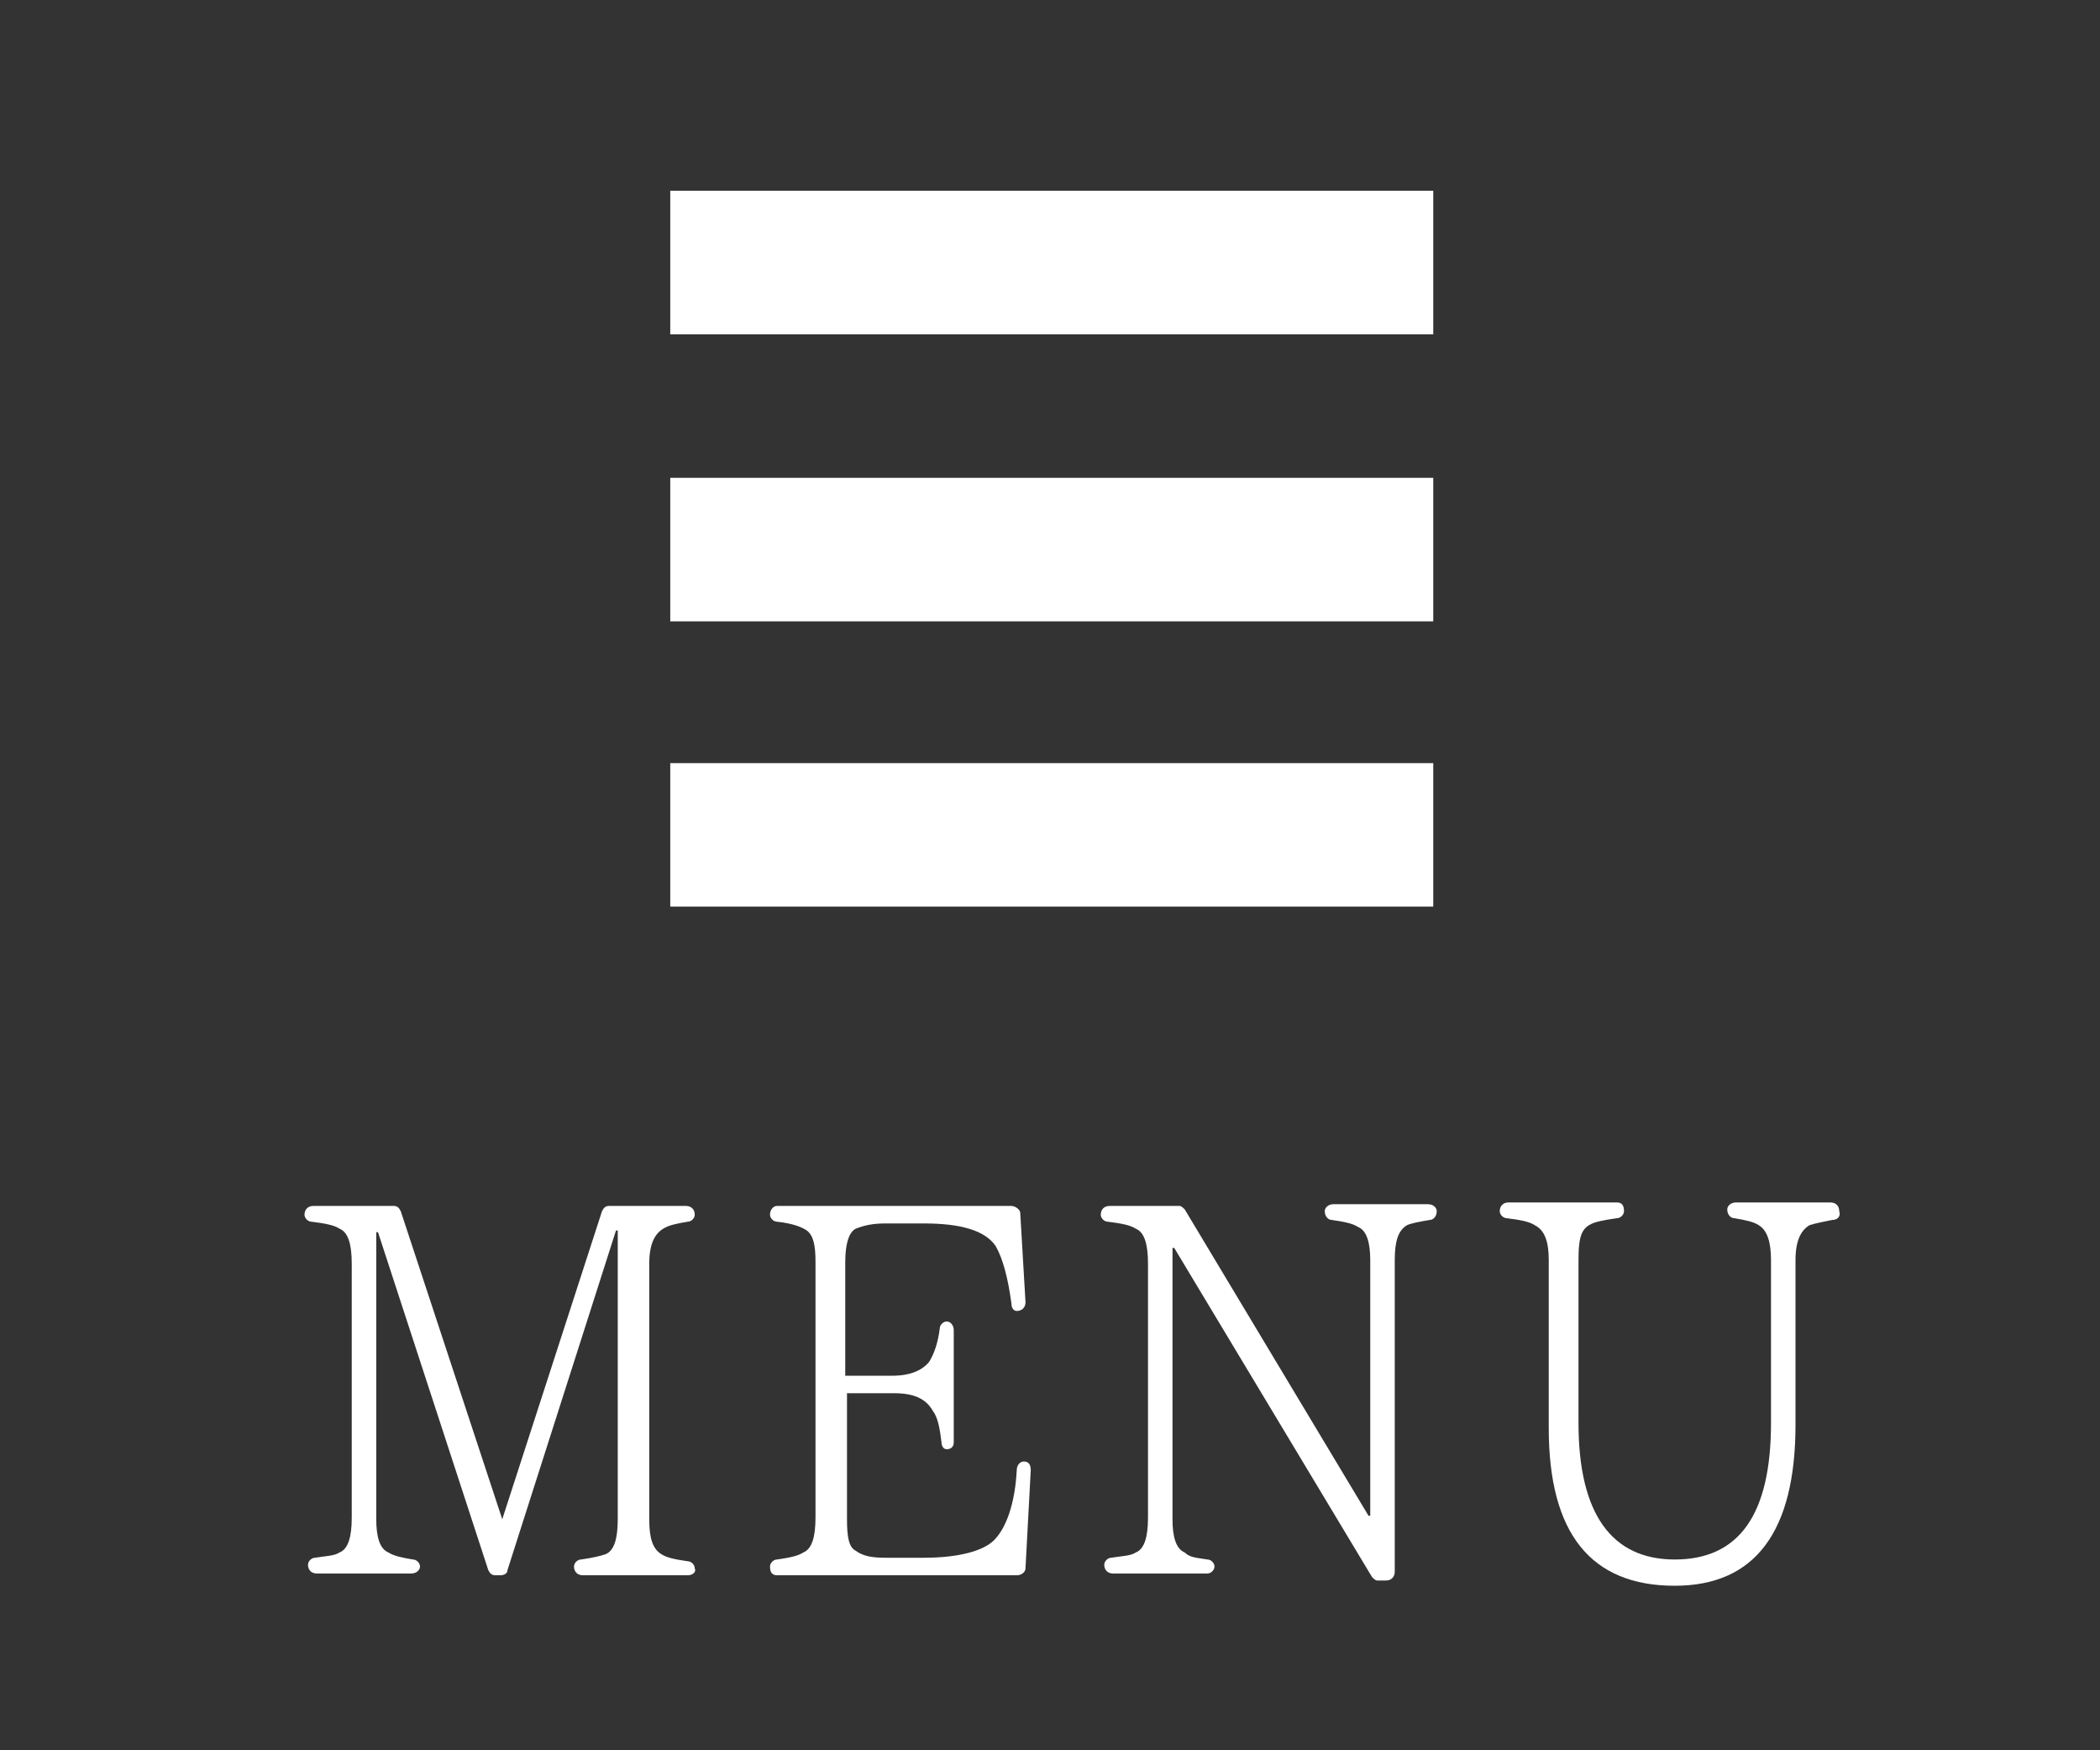
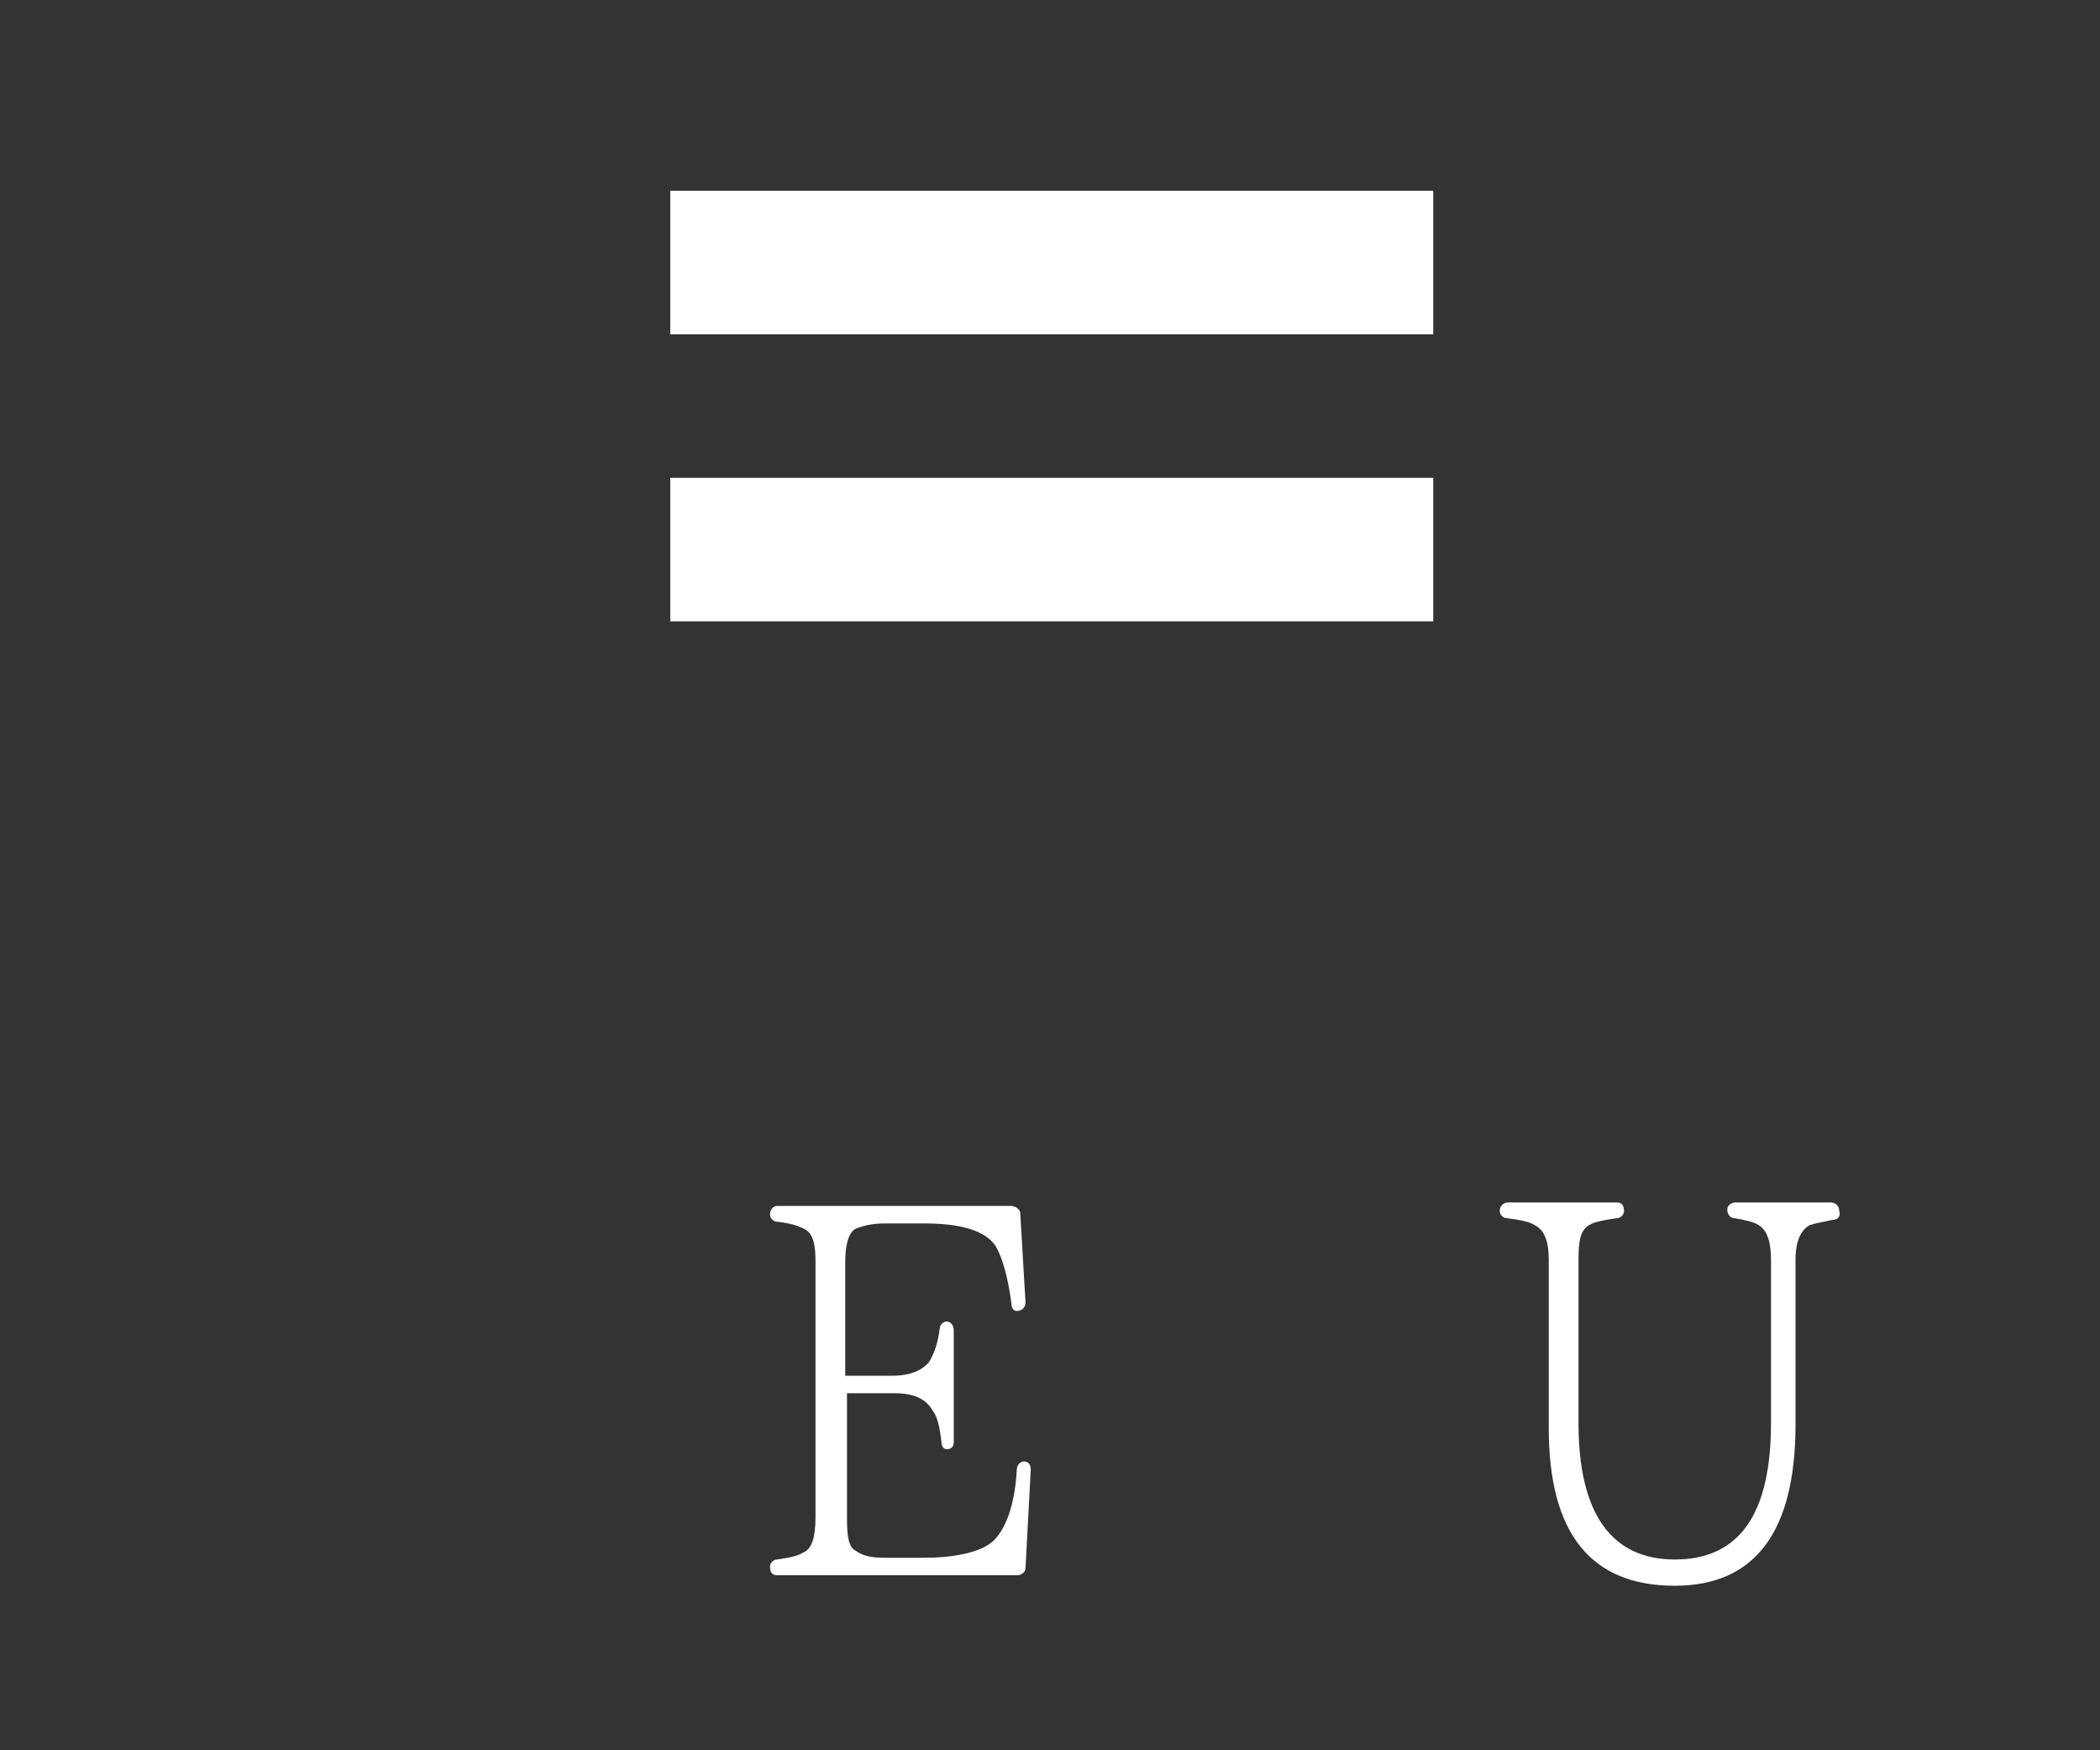
<svg xmlns="http://www.w3.org/2000/svg" version="1.1" id="レイヤー_1" x="0px" y="0px" viewBox="0 0 120 100" style="enable-background:new 0 0 120 100;" xml:space="preserve">
  <style type="text/css">
	.st0{fill:#333333;}
	.st1{fill:#FFFFFF;}
</style>
  <title>header_menu_sp</title>
  <rect class="st0" width="120" height="100" />
  <g>
-     <path class="st1" d="M39.3,90h-6c-0.3,0-0.5-0.2-0.5-0.5c0-0.2,0.2-0.4,0.4-0.4c0.7-0.1,1.1-0.2,1.4-0.3c0.5-0.2,0.7-0.9,0.7-2   V70.3h-0.1L29,89.7C29,89.9,28.8,90,28.6,90h-0.3c-0.2,0-0.3-0.1-0.4-0.3l-6.3-19.3h-0.1v16.4c0,1,0.2,1.7,0.7,1.9   c0.3,0.2,0.8,0.3,1.4,0.4c0.2,0,0.4,0.2,0.4,0.4c0,0.2-0.2,0.4-0.5,0.4h-5.4c-0.3,0-0.5-0.2-0.5-0.5c0-0.2,0.2-0.4,0.4-0.4   c0.6-0.1,1.1-0.1,1.4-0.3c0.5-0.2,0.7-0.9,0.7-2V72.2c0-1.1-0.2-1.8-0.7-2c-0.3-0.2-0.8-0.3-1.6-0.4c-0.2,0-0.4-0.2-0.4-0.4   c0-0.3,0.2-0.5,0.5-0.5h4.6c0.2,0,0.3,0.1,0.4,0.3l5.8,17.6l5.7-17.6c0.1-0.2,0.2-0.3,0.4-0.3h4.4c0.3,0,0.5,0.2,0.5,0.5   c0,0.2-0.2,0.4-0.4,0.4c-0.6,0.1-1.1,0.2-1.4,0.4c-0.5,0.3-0.8,0.9-0.8,2v14.6c0,1.1,0.2,1.7,0.7,2c0.3,0.2,0.8,0.3,1.5,0.4   c0.2,0,0.4,0.2,0.4,0.4C39.8,89.8,39.6,90,39.3,90z" />
    <path class="st1" d="M58.9,84l-0.3,5.6c0,0.2-0.2,0.4-0.5,0.4H44.4c-0.3,0-0.4-0.2-0.4-0.5c0-0.2,0.2-0.4,0.4-0.4   c0.7-0.1,1.2-0.2,1.5-0.4c0.5-0.2,0.7-0.9,0.7-2V72.1c0-0.9-0.1-1.5-0.5-1.8c-0.3-0.2-0.8-0.4-1.7-0.5c-0.2,0-0.4-0.2-0.4-0.4   c0-0.3,0.2-0.5,0.4-0.5h13.4c0.2,0,0.5,0.2,0.5,0.4l0.3,5.1c0,0.3-0.2,0.5-0.5,0.5c-0.2,0-0.3-0.2-0.3-0.4   c-0.2-1.5-0.5-2.6-0.9-3.3c-0.6-0.9-2-1.3-4.1-1.3h-2.2c-0.7,0-1.2,0.1-1.7,0.3c-0.4,0.2-0.6,0.9-0.6,1.9v6.5H51   c1,0,1.7-0.3,2.1-0.8c0.3-0.5,0.5-1.1,0.6-1.9c0-0.2,0.2-0.4,0.4-0.4c0.2,0,0.4,0.2,0.4,0.5v6.4c0,0.3-0.2,0.4-0.4,0.4   c-0.2,0-0.3-0.2-0.3-0.4c-0.1-0.8-0.2-1.4-0.5-1.8c-0.4-0.7-1.1-1-2.2-1h-2.7v7.2c0,1,0.1,1.6,0.5,1.8c0.4,0.3,0.9,0.4,1.7,0.4h2.2   c2,0,3.4-0.4,4-1c0.7-0.7,1.2-2.1,1.3-4c0-0.3,0.2-0.5,0.4-0.5C58.8,83.5,58.9,83.7,58.9,84z" />
-     <path class="st1" d="M81.7,69.7c-0.6,0.1-1.1,0.2-1.3,0.3c-0.5,0.3-0.7,0.9-0.7,2v17.8c0,0.3-0.2,0.5-0.5,0.5h-0.5   c-0.1,0-0.2-0.1-0.3-0.2L67.1,71.3H67v15.5c0,1,0.2,1.7,0.7,1.9C68,89,68.4,89,69,89.1c0.2,0,0.4,0.2,0.4,0.4   c0,0.2-0.2,0.4-0.4,0.4h-5.4c-0.3,0-0.5-0.2-0.5-0.5c0-0.2,0.2-0.4,0.4-0.4c0.6-0.1,1.1-0.1,1.4-0.3c0.5-0.2,0.7-0.9,0.7-2V72.2   c0-1.1-0.2-1.8-0.7-2c-0.3-0.2-0.8-0.3-1.6-0.4c-0.2,0-0.4-0.2-0.4-0.4c0-0.3,0.2-0.5,0.5-0.5h4c0.1,0,0.2,0.1,0.3,0.2l10.5,17.5   h0.1V72c0-1-0.2-1.7-0.7-1.9c-0.3-0.2-0.8-0.3-1.5-0.4c-0.2,0-0.4-0.2-0.4-0.5c0-0.2,0.2-0.4,0.5-0.4h5.4c0.3,0,0.5,0.2,0.5,0.4   C82.1,69.5,81.9,69.7,81.7,69.7z" />
    <path class="st1" d="M104.7,69.7c-0.5,0.1-1,0.2-1.3,0.3c-0.5,0.3-0.8,0.9-0.8,2v9.4c0,6.1-2.3,9.2-6.9,9.2c-4.8,0-7.2-3-7.2-9   v-9.6c0-1-0.2-1.7-0.8-2c-0.3-0.2-0.8-0.3-1.6-0.4c-0.2,0-0.4-0.2-0.4-0.4c0-0.3,0.2-0.5,0.5-0.5h6.2c0.3,0,0.4,0.2,0.4,0.5   c0,0.2-0.2,0.4-0.4,0.4c-0.7,0.1-1.3,0.2-1.6,0.4c-0.5,0.3-0.6,0.9-0.6,2v9.3c0,5.2,1.9,7.8,5.5,7.8c3.7,0,5.5-2.6,5.5-7.8v-9.3   c0-1-0.2-1.7-0.7-2c-0.3-0.2-0.8-0.3-1.4-0.4c-0.2,0-0.4-0.2-0.4-0.5c0-0.2,0.2-0.4,0.5-0.4h5.4c0.3,0,0.5,0.2,0.5,0.5   C105.2,69.5,105,69.7,104.7,69.7z" />
  </g>
  <g>
    <g>
      <path class="st1" d="M38.3,19.1c0-2.7,0-5.4,0-8.2c0.3,0,0.5,0,0.8,0c14,0,28,0,42,0c0.3,0,0.5,0,0.8,0c0,2.7,0,5.4,0,8.2    c-0.3,0-0.5,0-0.8,0c-14,0-28,0-42,0C38.8,19.1,38.5,19.1,38.3,19.1z" />
      <path class="st1" d="M38.3,27.3c0.3,0,0.5,0,0.8,0c14,0,28,0,42,0c0.3,0,0.5,0,0.8,0c0,2.7,0,5.4,0,8.2c-0.3,0-0.5,0-0.8,0    c-14,0-28,0-42,0c-0.3,0-0.5,0-0.8,0C38.3,32.7,38.3,30,38.3,27.3z" />
-       <path class="st1" d="M38.3,43.6c0.3,0,0.5,0,0.8,0c14,0,28,0,42,0c0.3,0,0.5,0,0.8,0c0,2.7,0,5.4,0,8.2c-0.3,0-0.5,0-0.8,0    c-14,0-28,0-42,0c-0.3,0-0.5,0-0.8,0C38.3,49,38.3,46.3,38.3,43.6z" />
    </g>
  </g>
</svg>